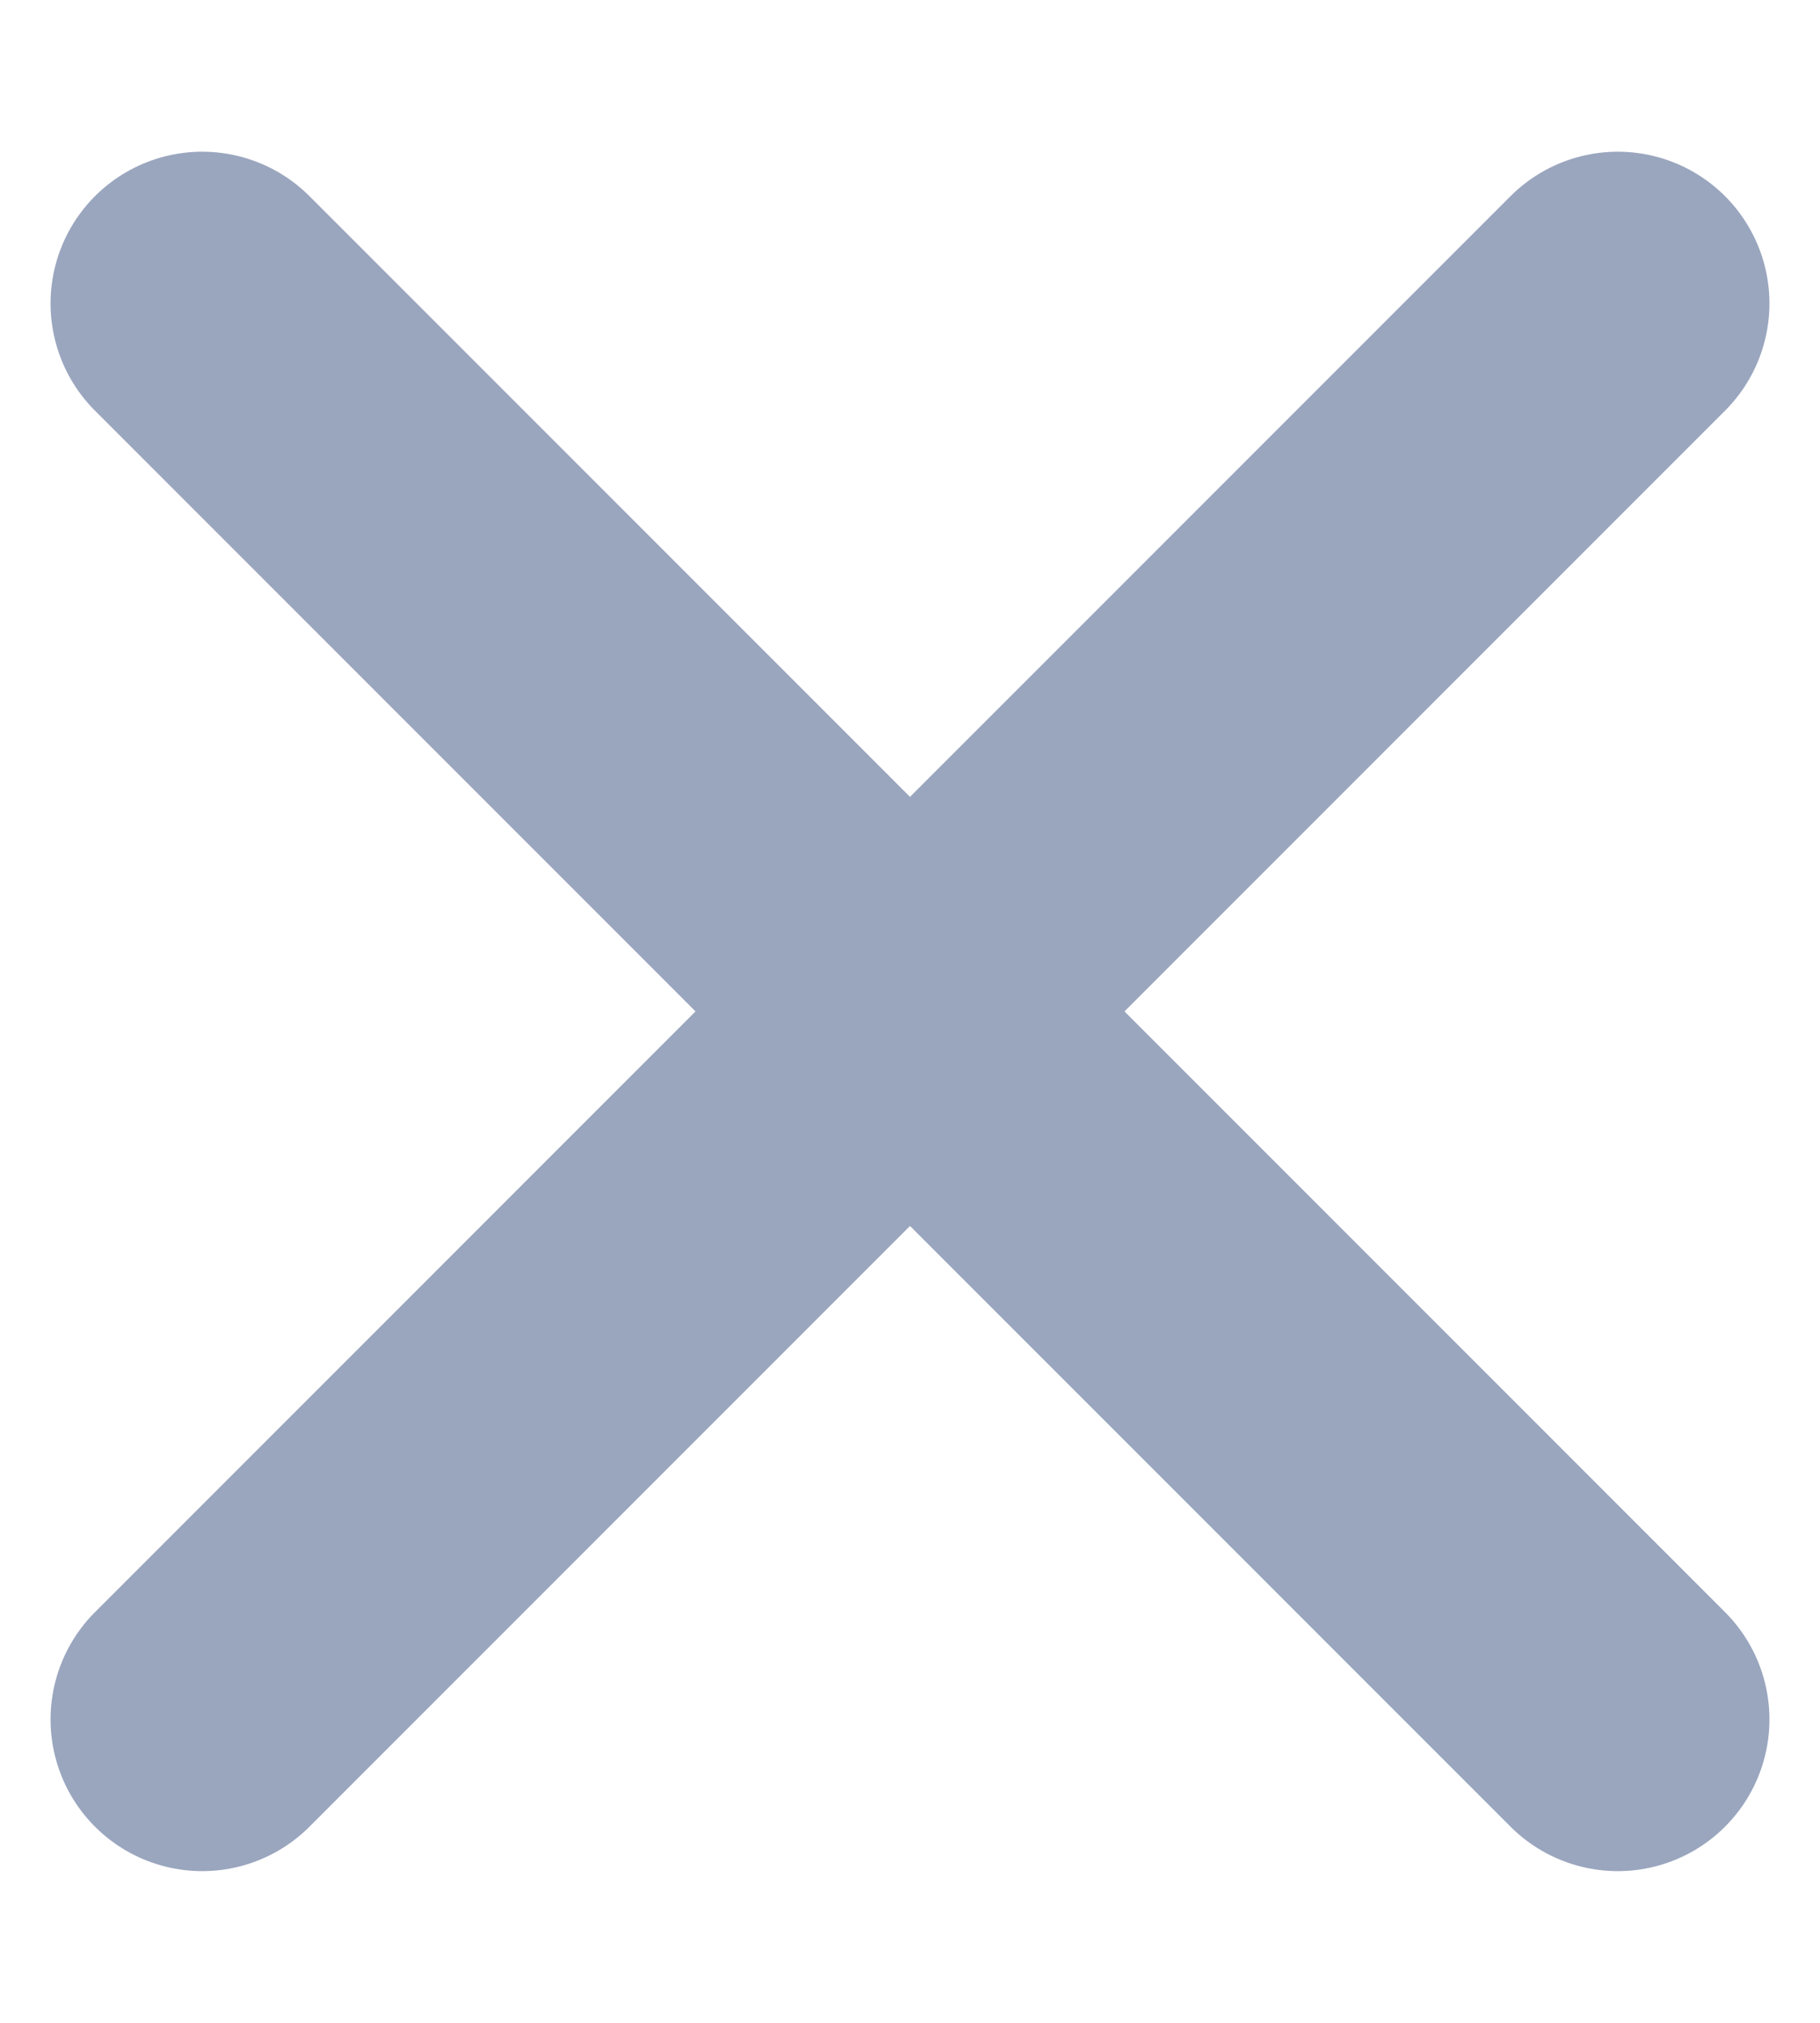
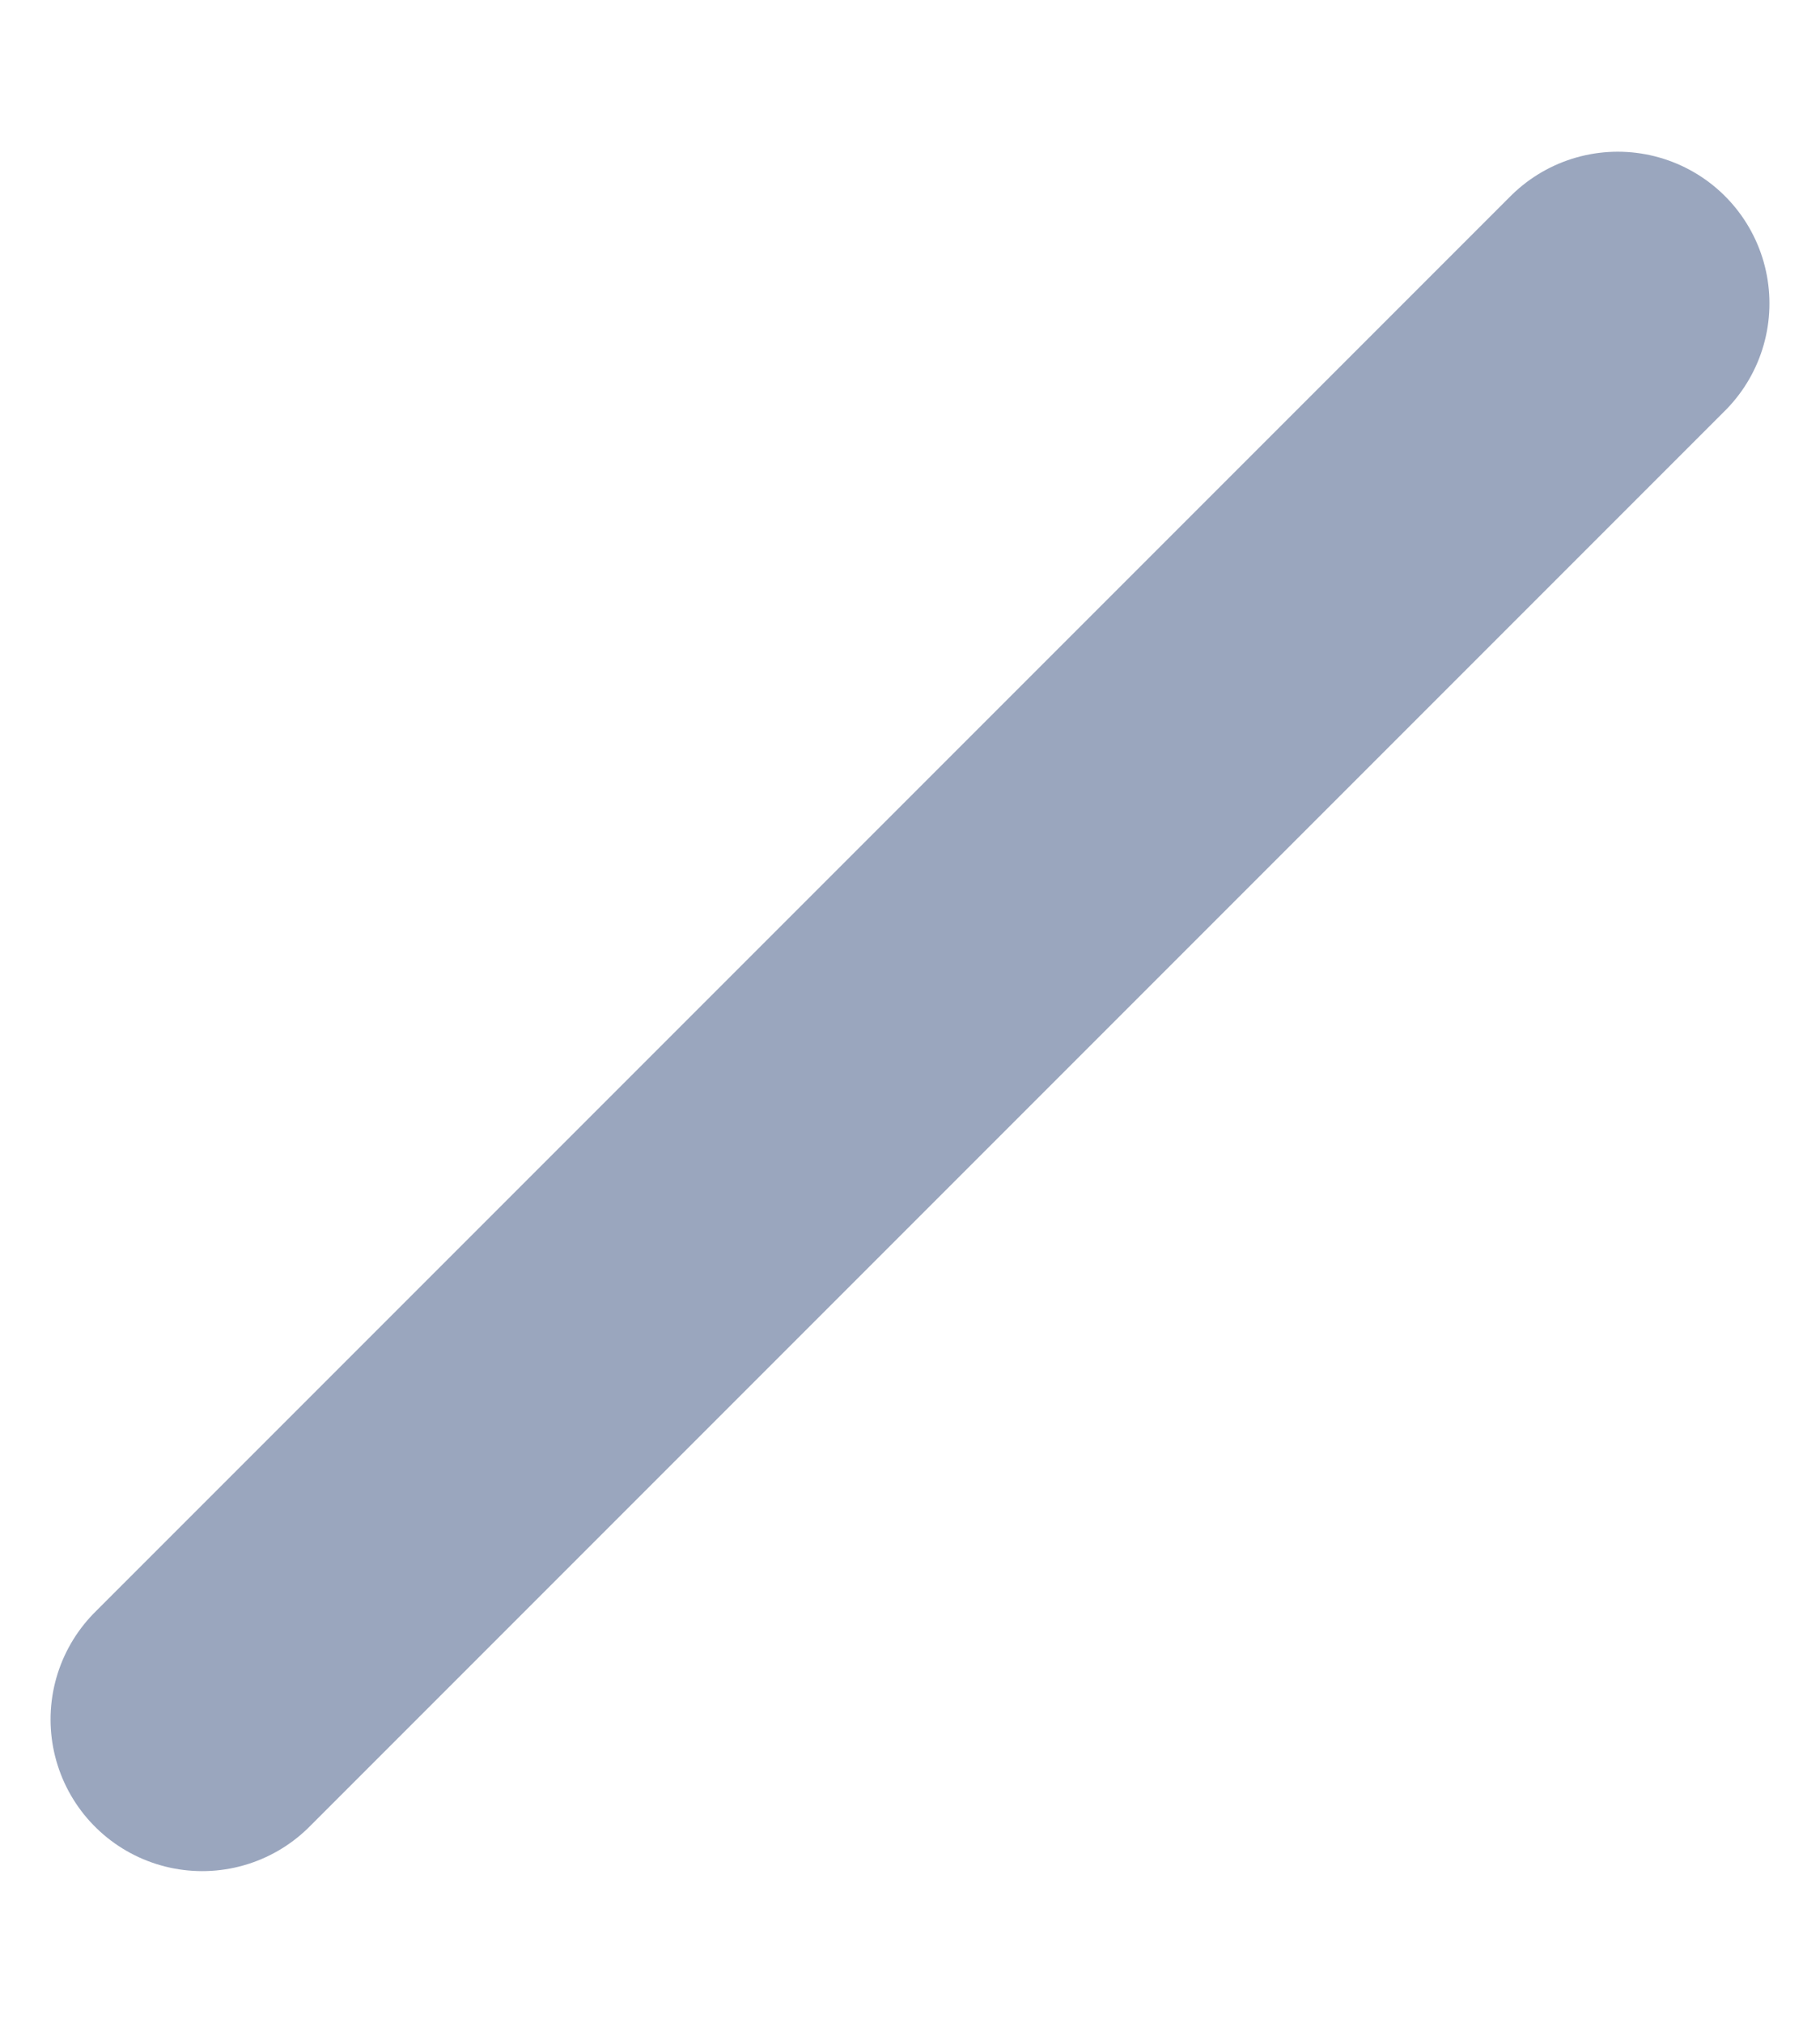
<svg xmlns="http://www.w3.org/2000/svg" width="9" height="10" viewBox="0 0 9 10" fill="none">
  <path d="M8 1.5L1 8.5" stroke="#9AA6BE" stroke-width="1.5" stroke-linecap="round" stroke-linejoin="round" />
-   <path d="M1 1.5L8 8.5" stroke="#9AA6BE" stroke-width="1.5" stroke-linecap="round" stroke-linejoin="round" />
</svg>